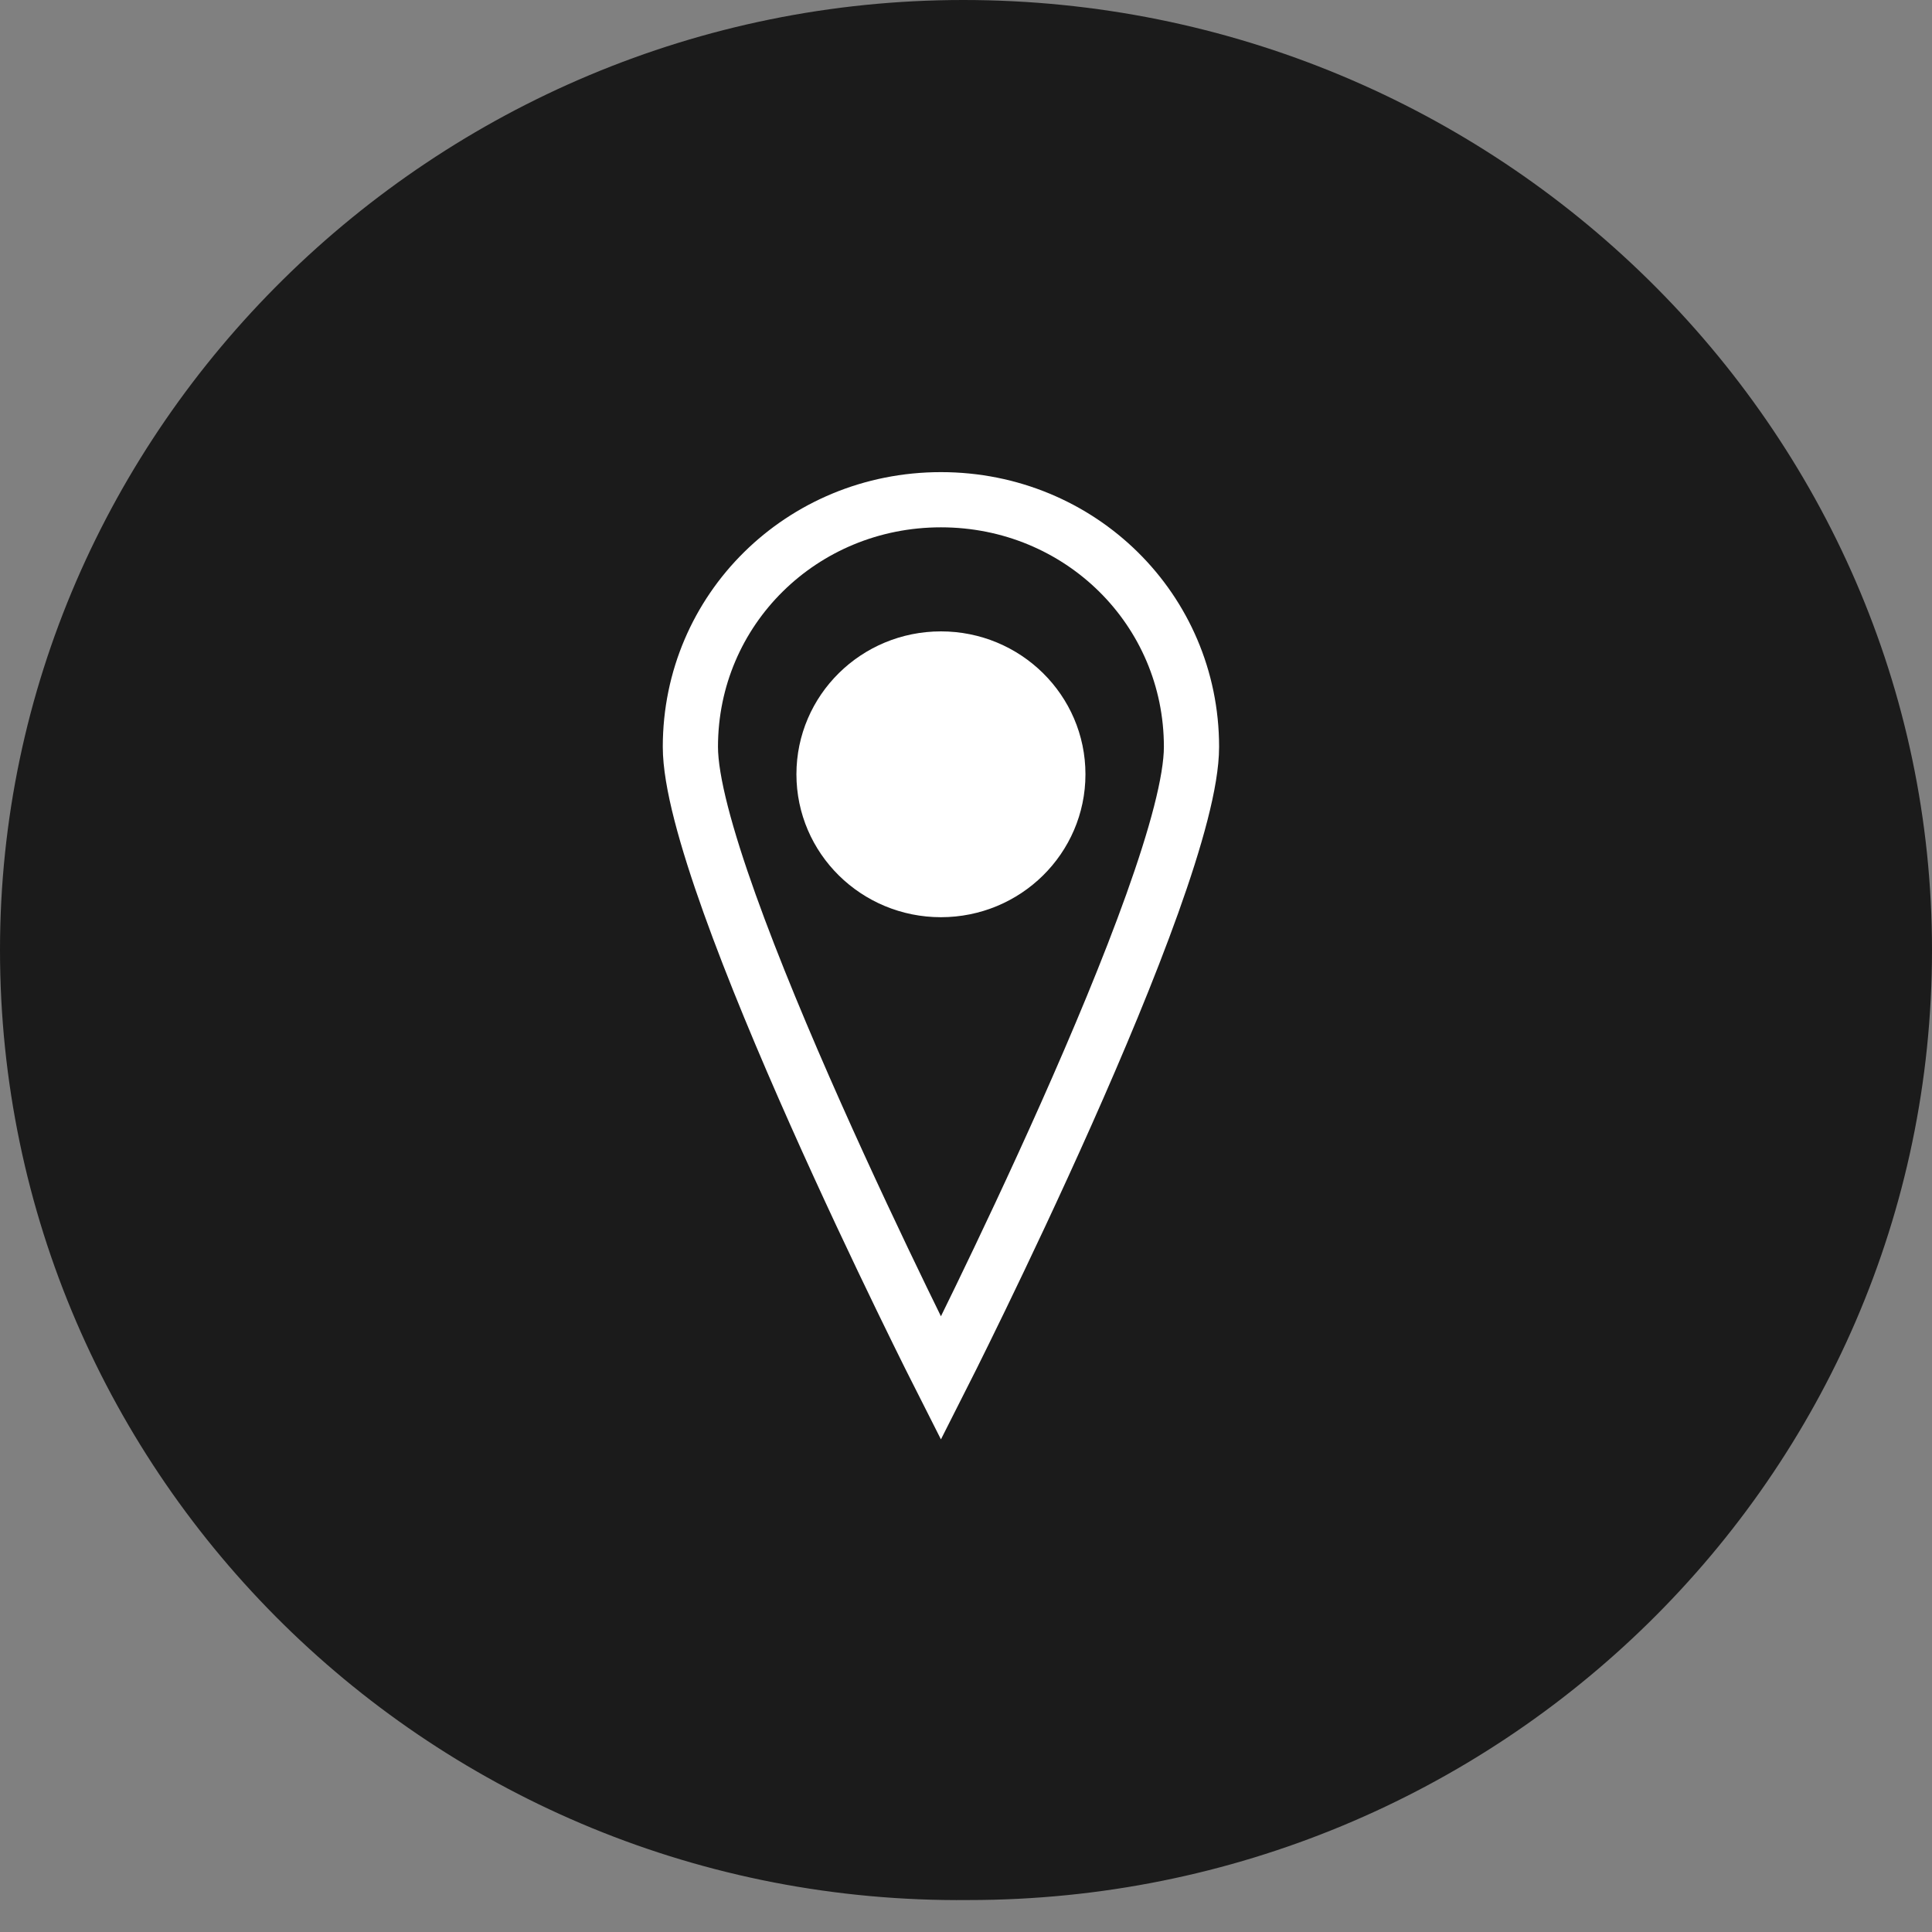
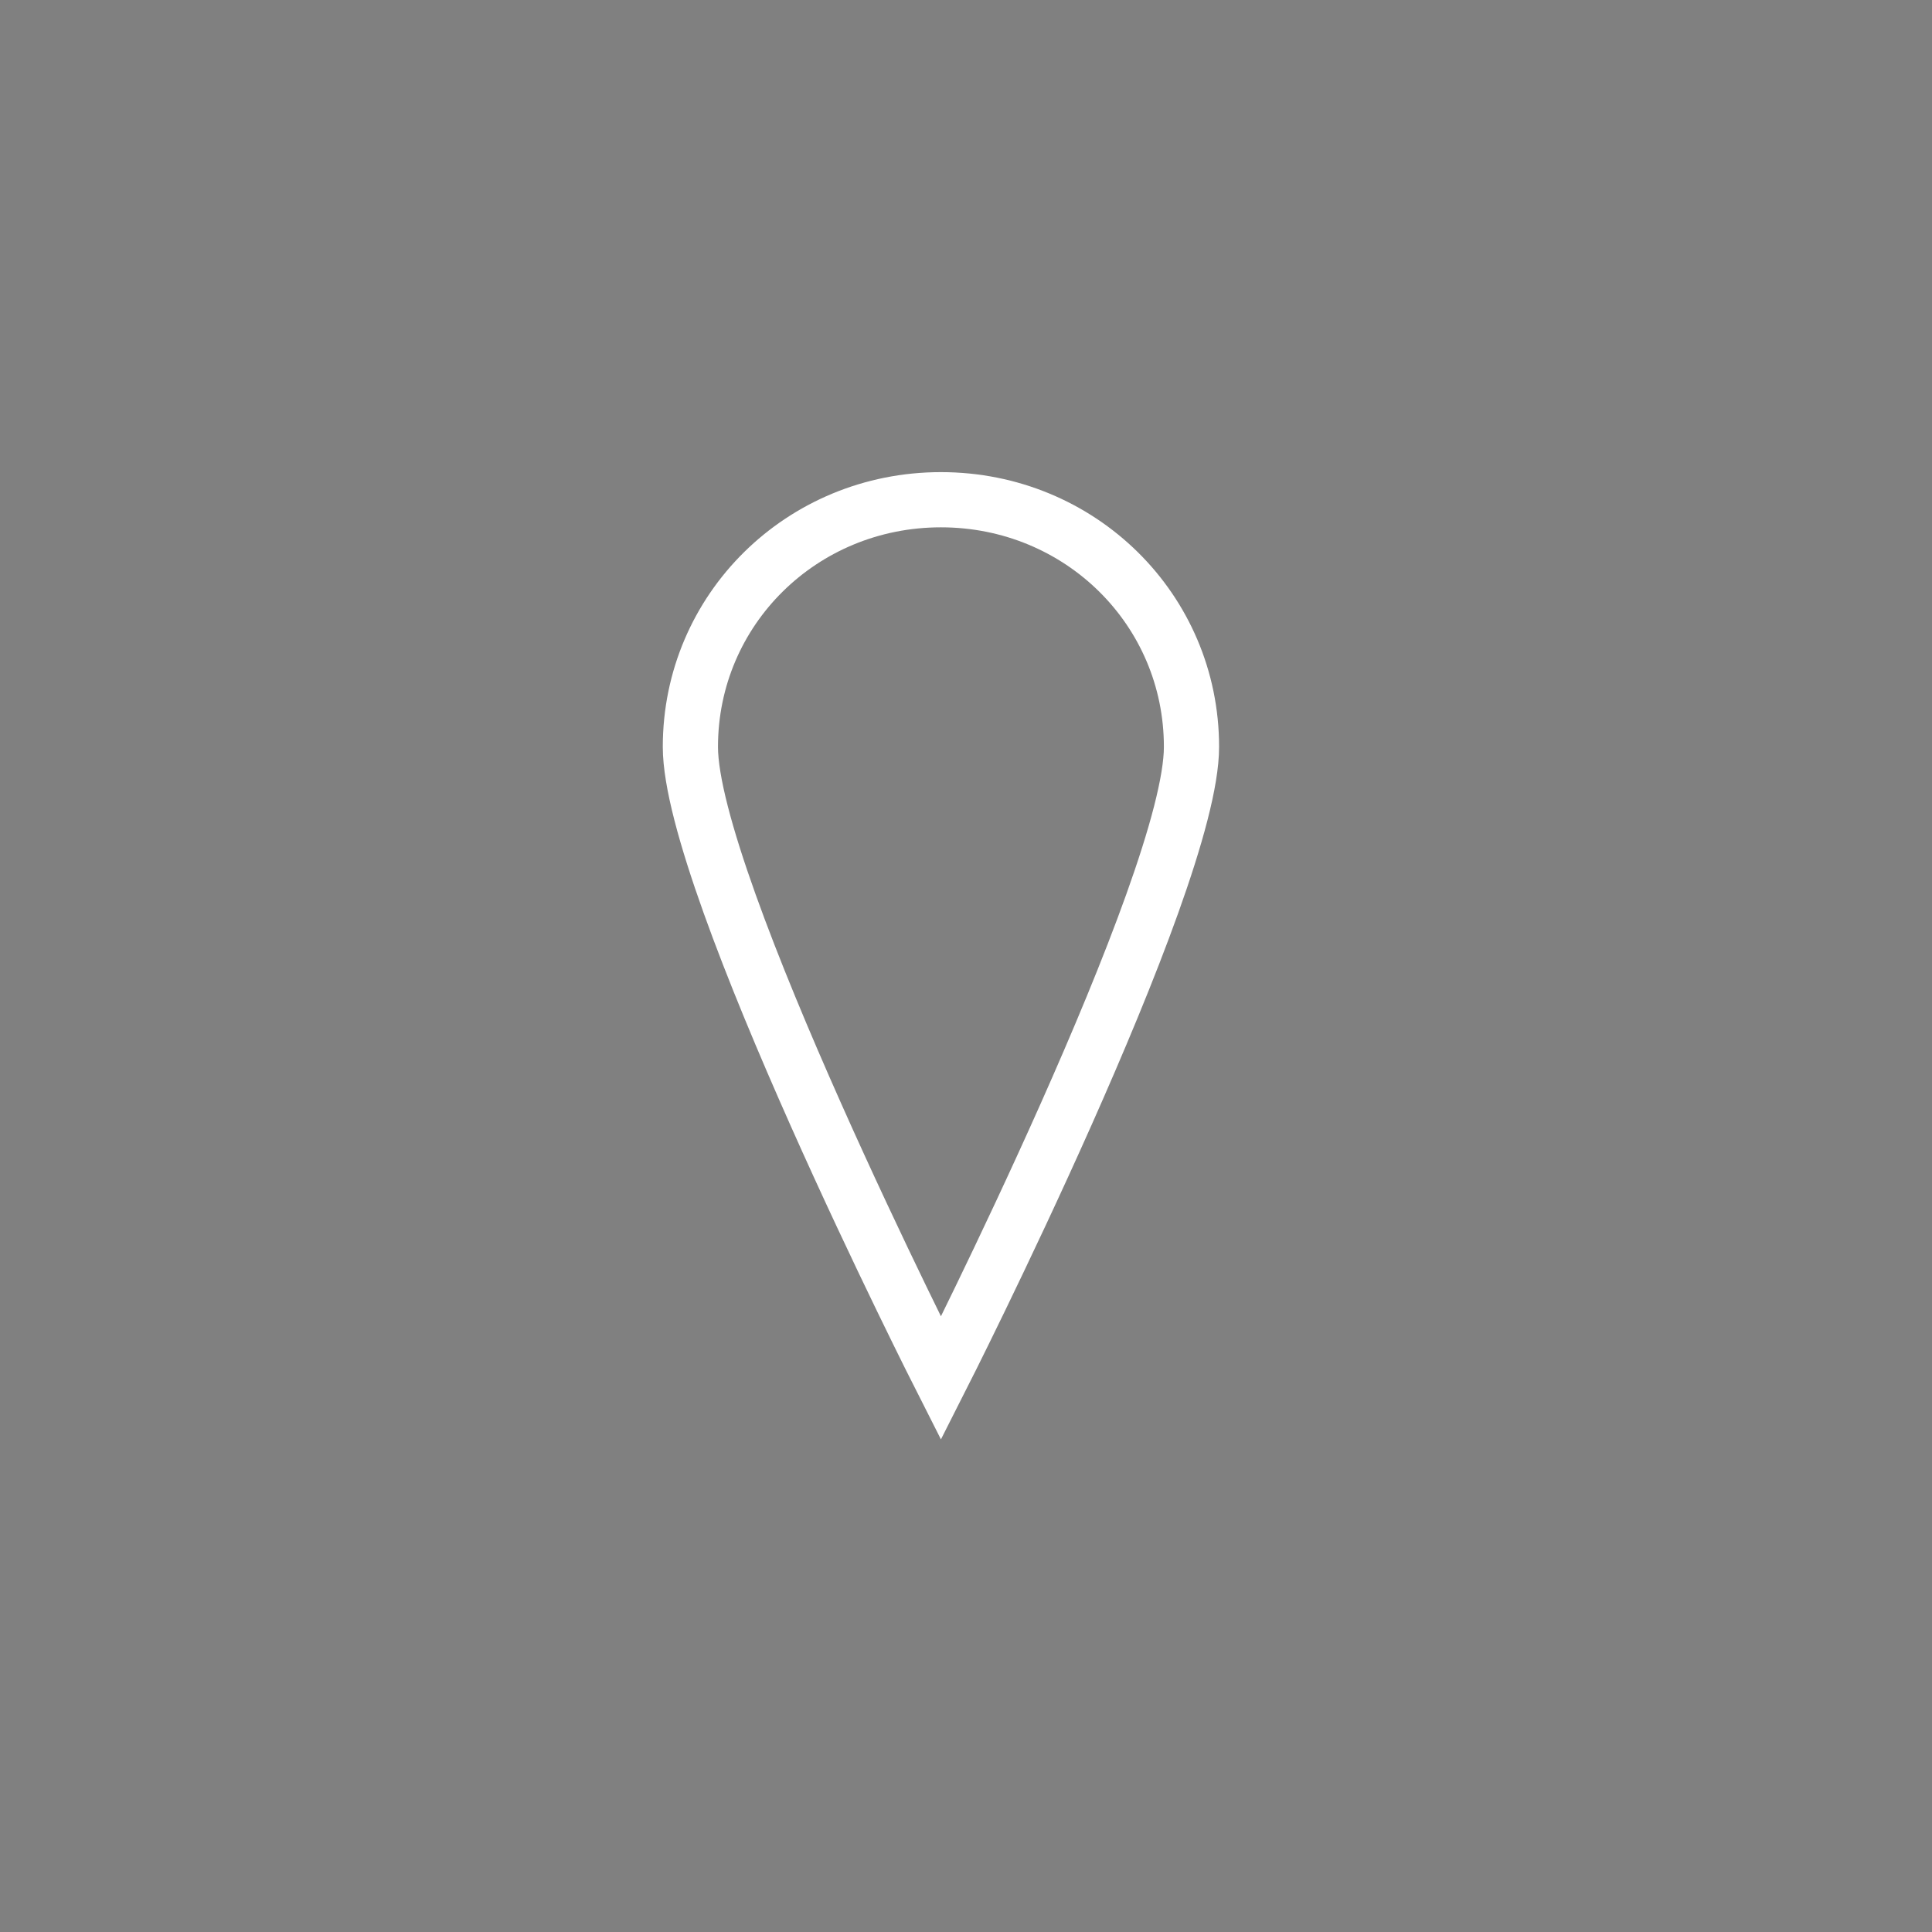
<svg xmlns="http://www.w3.org/2000/svg" width="35" height="35" viewBox="0 0 35 35" fill="none">
  <rect x="0" y="0" width="35" height="35" fill="#808080" stroke="none" />
-   <path d="M35 17.21C35 26.761 27.133 34.421 17.55 34.421C7.867 34.52 0 26.761 0 17.21C0 7.76 7.867 0 17.45 0C27.133 0 35 7.76 35 17.21Z" fill="#1B1B1B" />
  <path d="M21.585 13.53C21.585 16.017 17.046 24.97 17.046 24.97C17.046 24.97 12.507 16.017 12.507 13.53C12.507 11.043 14.524 9.053 17.046 9.053C19.568 9.053 21.585 11.043 21.585 13.53Z" stroke="white" stroke-miterlimit="10" />
-   <path d="M17.046 16.116C18.216 16.116 19.164 15.181 19.164 14.027C19.164 12.873 18.216 11.938 17.046 11.938C15.876 11.938 14.928 12.873 14.928 14.027C14.928 15.181 15.876 16.116 17.046 16.116Z" fill="white" stroke="white" stroke-miterlimit="10" />
</svg>